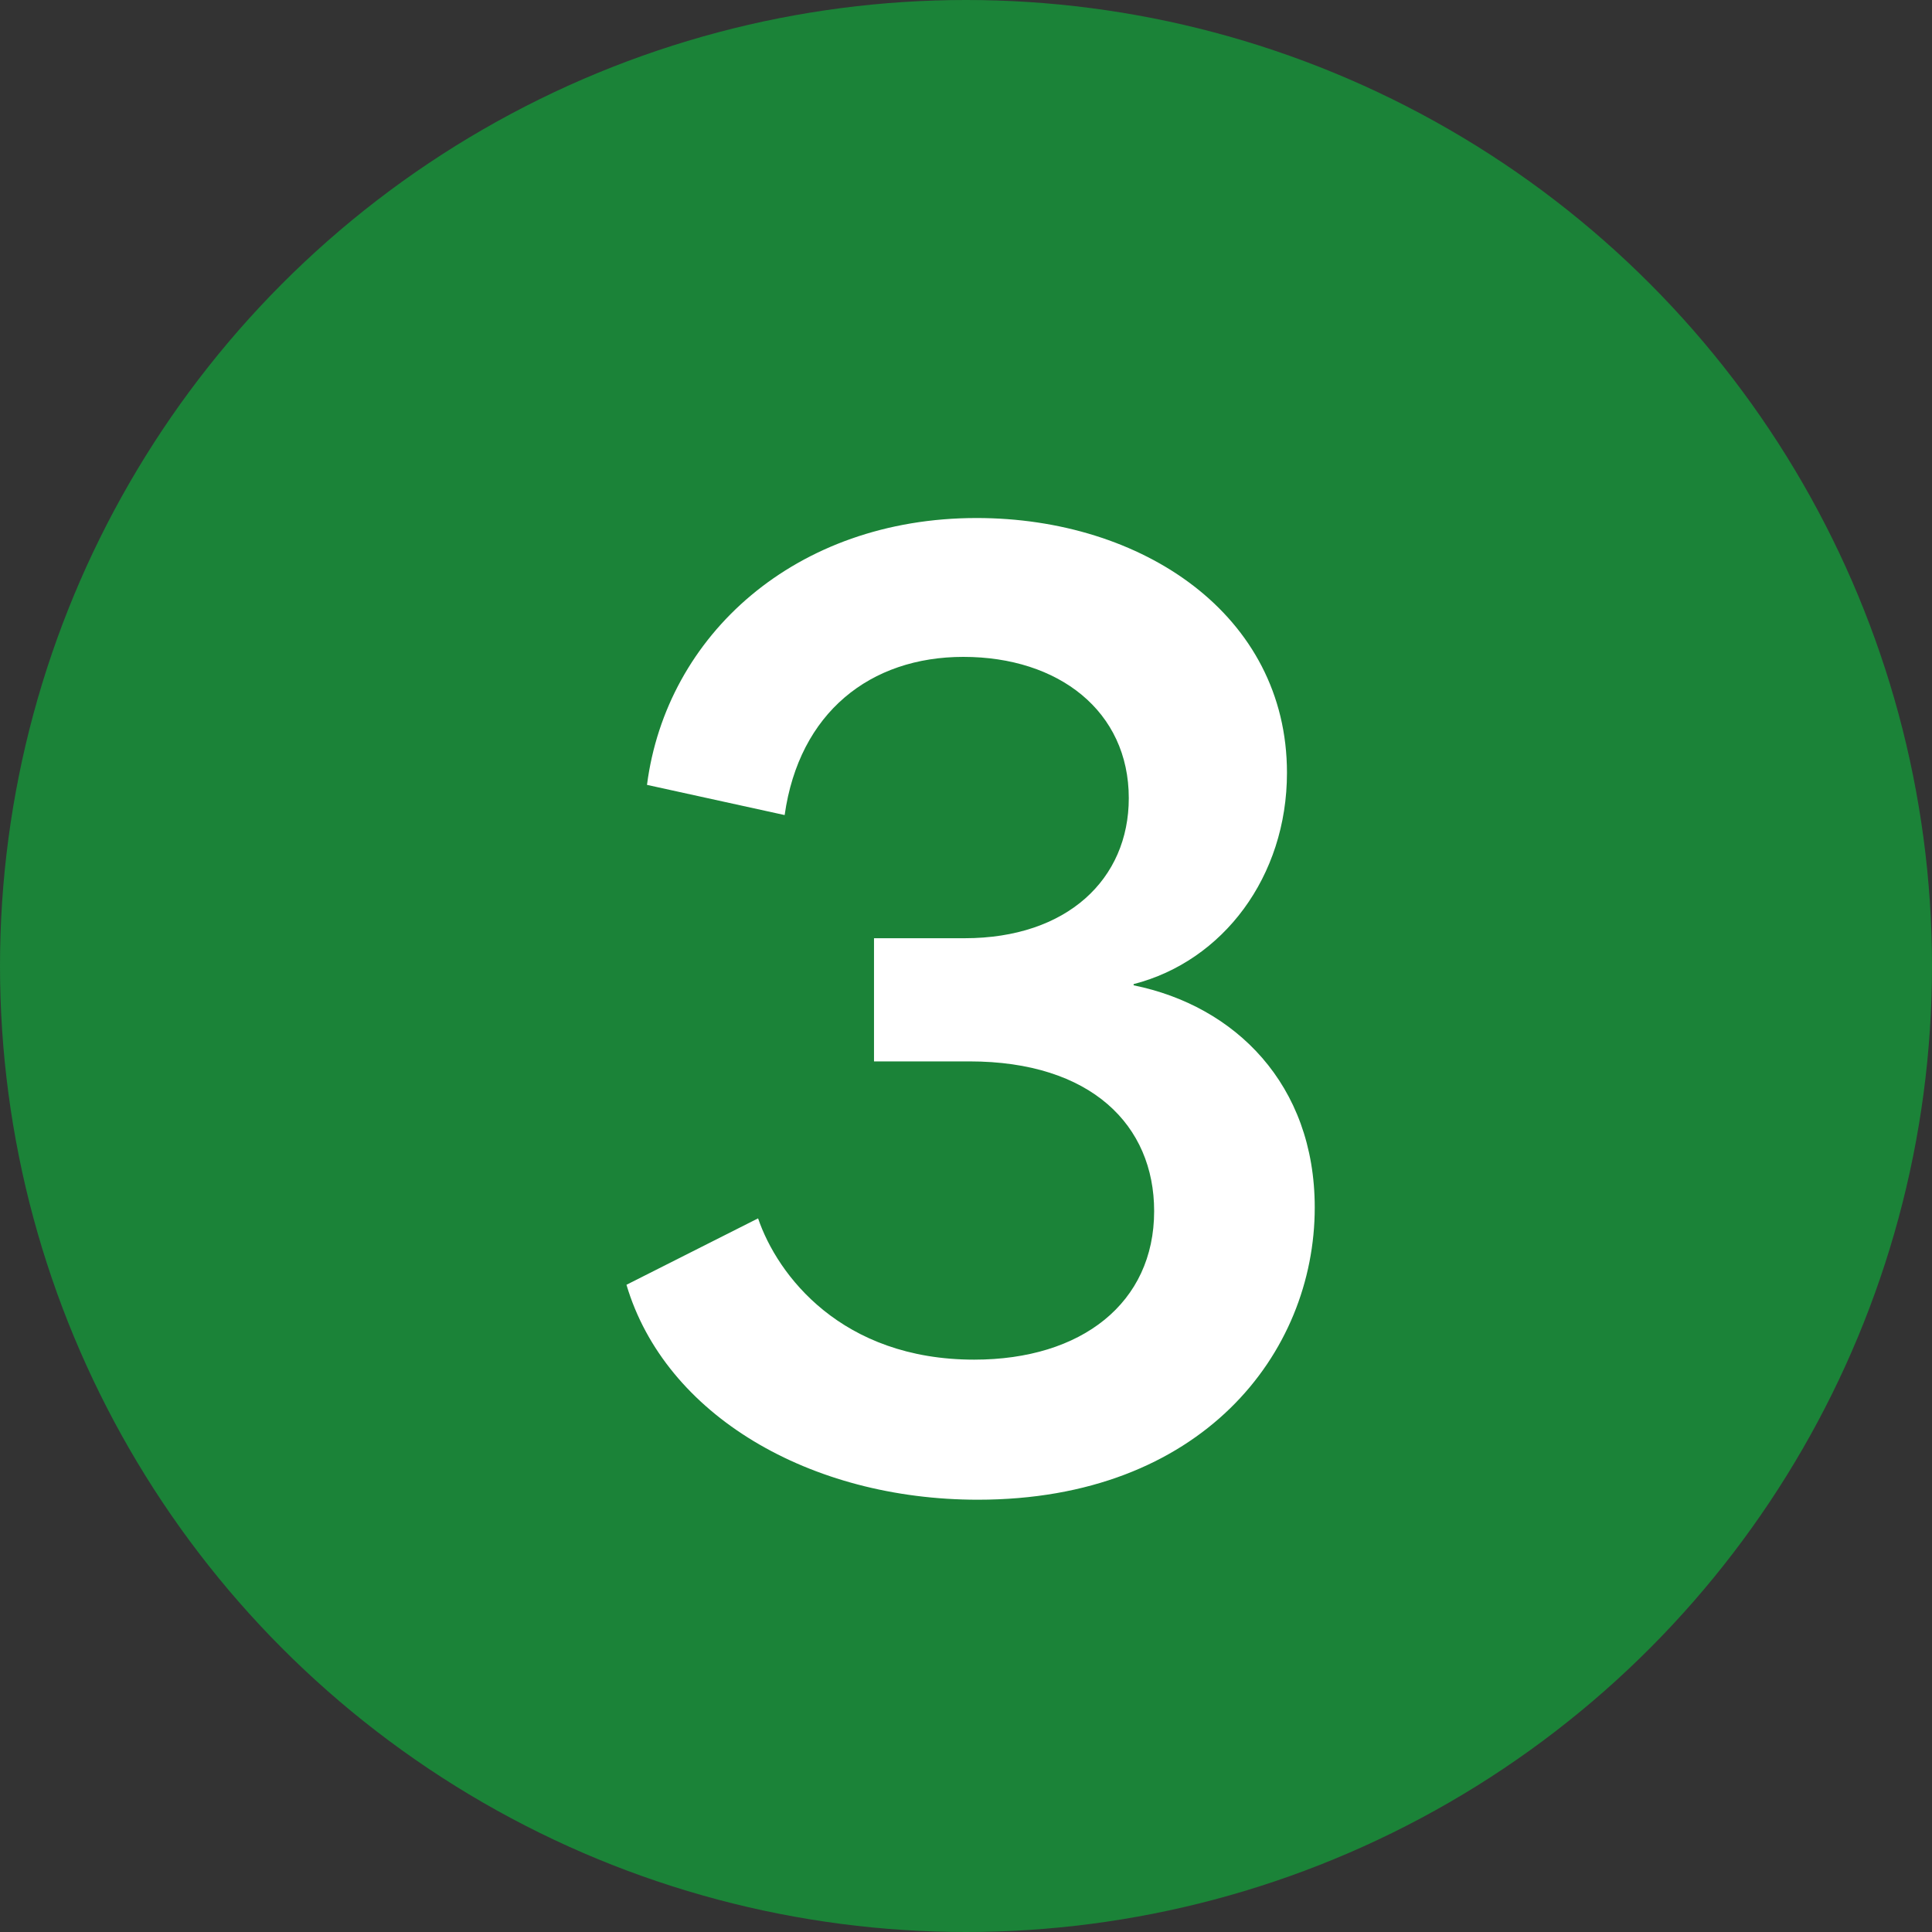
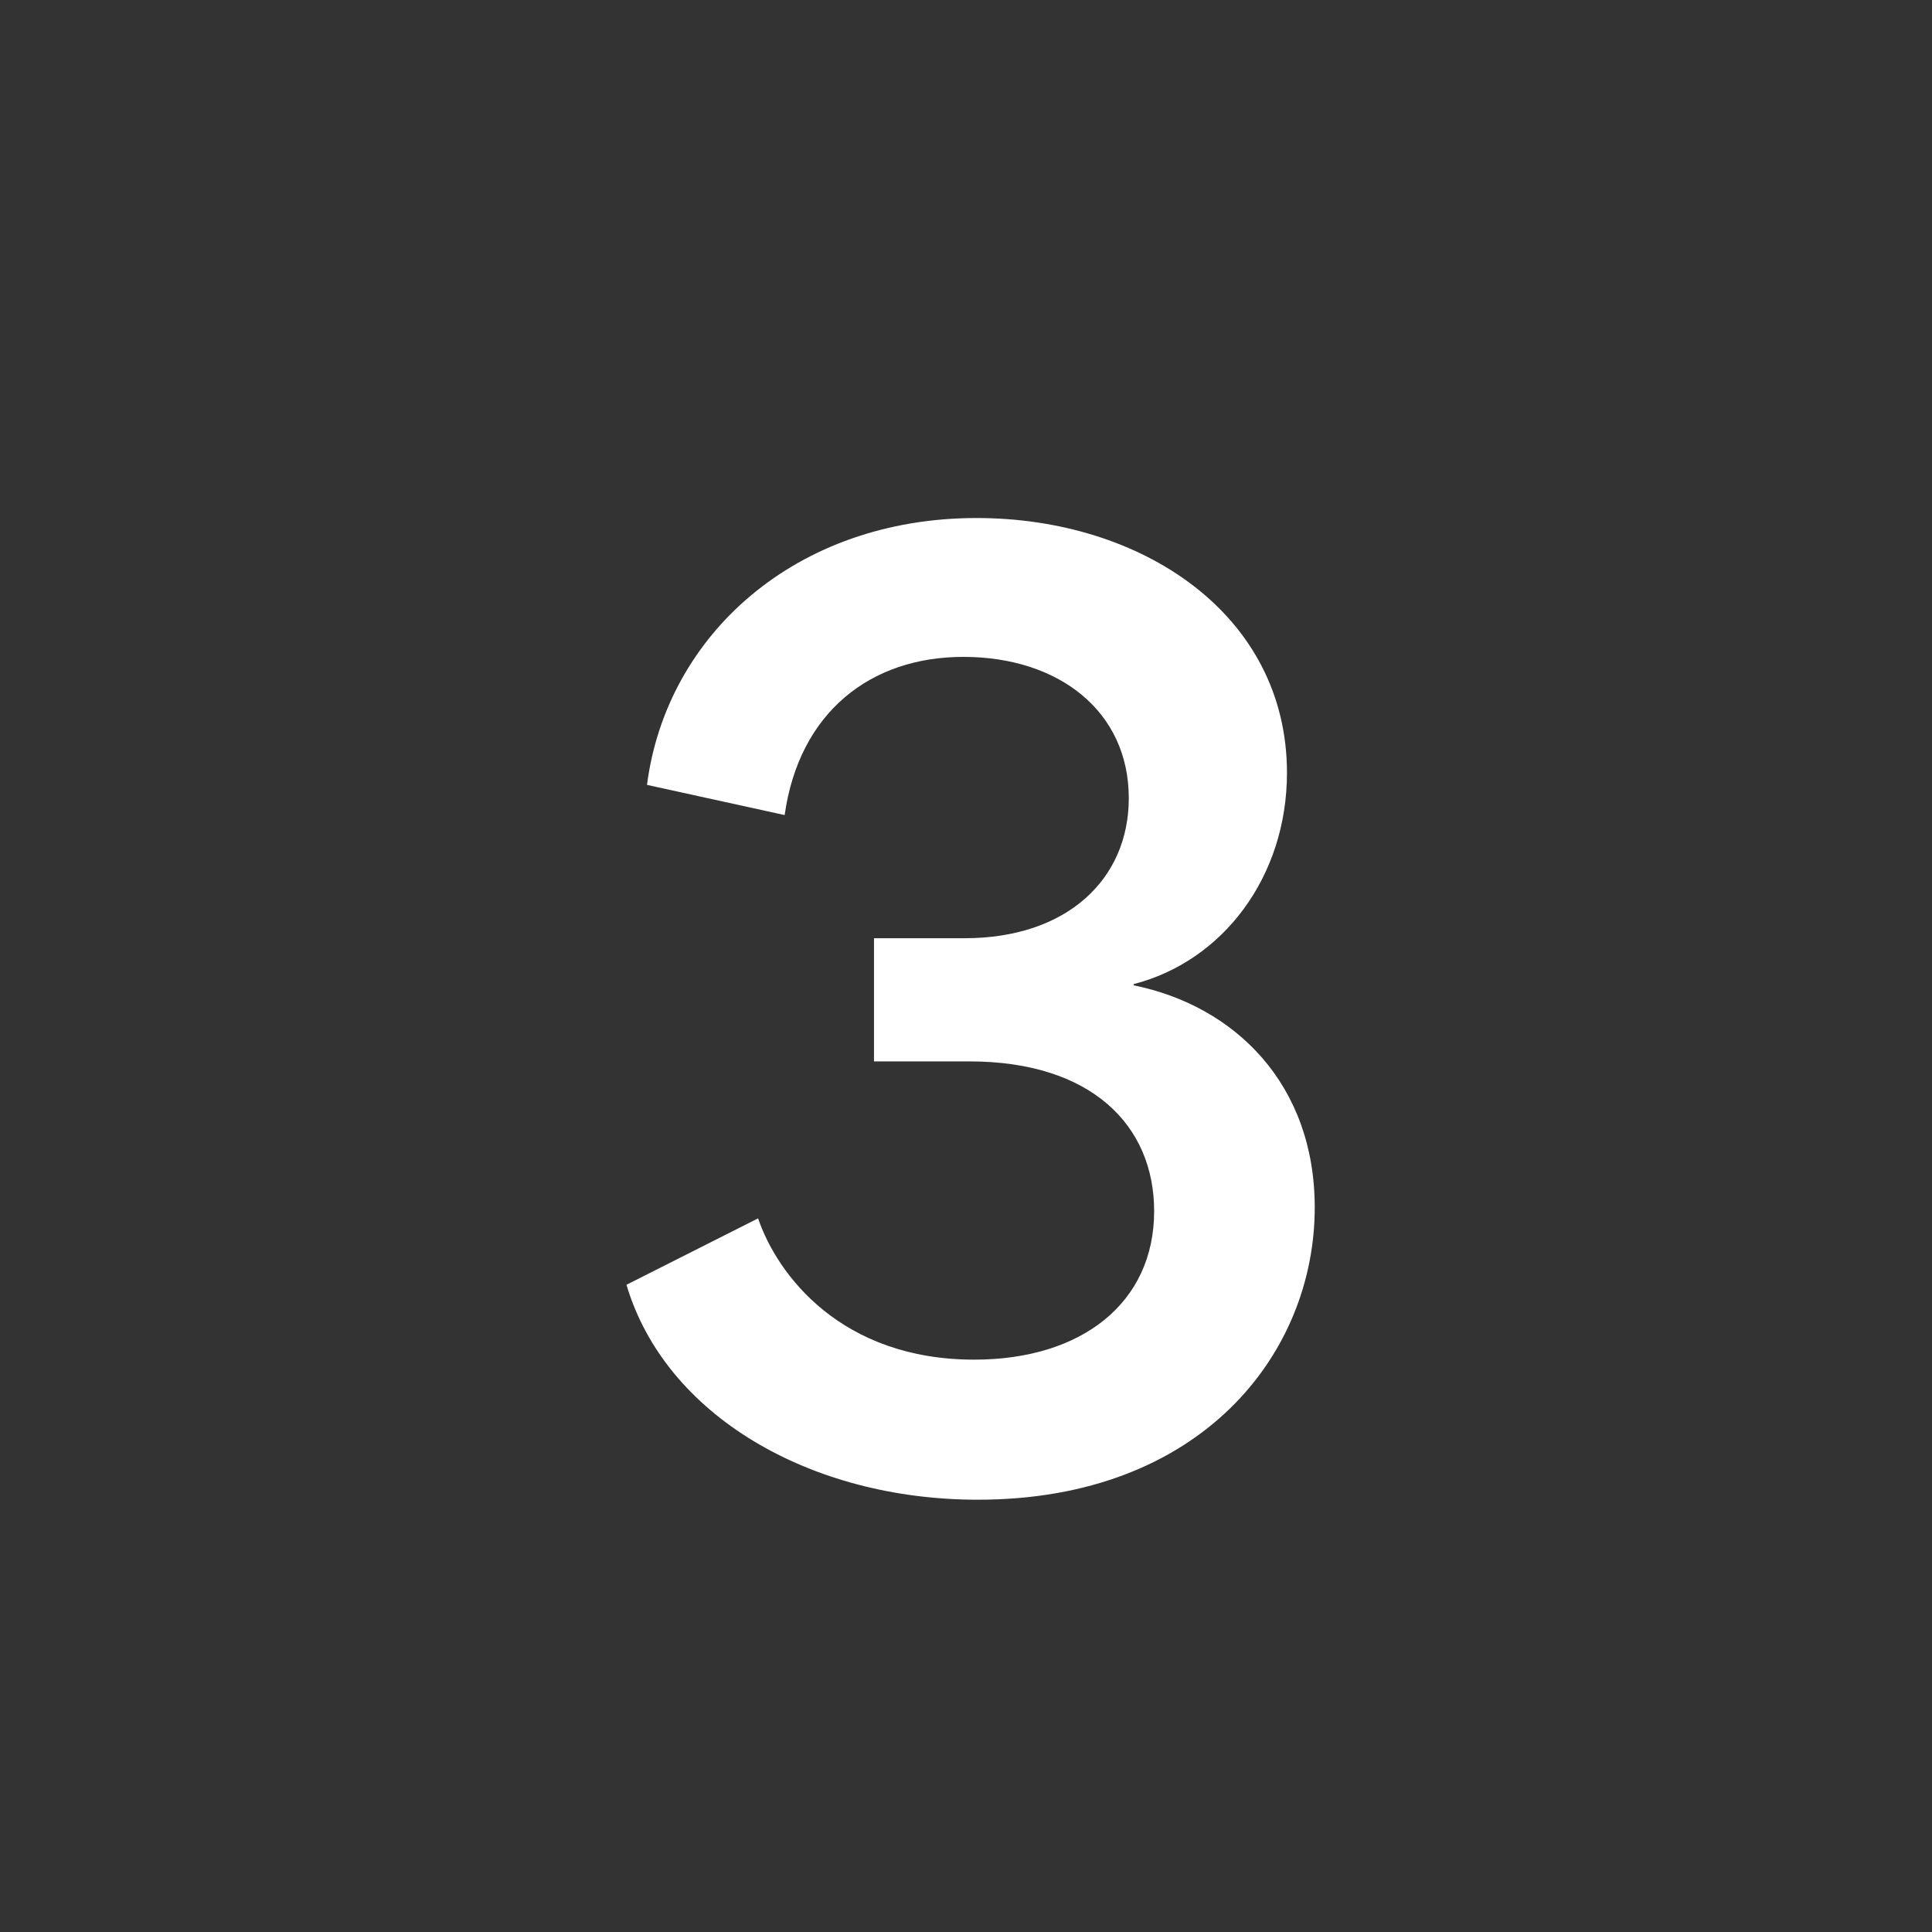
<svg xmlns="http://www.w3.org/2000/svg" width="128" height="128" viewBox="0 0 128 128" fill="none">
  <rect x="0" y="0" width="128" height="128" fill="#333333" stroke="none" />
-   <circle cx="64" cy="64" r="64" fill="#1B8338" />
  <path d="M64.785 99.36C53.665 99.36 44.065 93.76 41.505 85.12L50.225 80.72C51.505 84.48 55.745 90.08 64.545 90.08C71.665 90.08 76.465 86.32 76.465 80.24C76.465 74.56 72.305 70.32 64.225 70.32H57.905V62.16H63.905C70.705 62.16 74.785 58.24 74.785 52.88C74.785 47.12 70.145 43.52 63.825 43.52C57.665 43.52 52.945 47.2 51.985 54L42.865 52C44.145 42.08 52.705 34.32 64.705 34.32C75.665 34.32 85.265 40.72 85.265 51.2C85.265 58.08 81.025 63.68 75.105 65.2V65.28C81.825 66.64 87.105 71.84 87.105 80C87.105 89.68 79.585 99.36 64.785 99.36Z" fill="white" />
</svg>